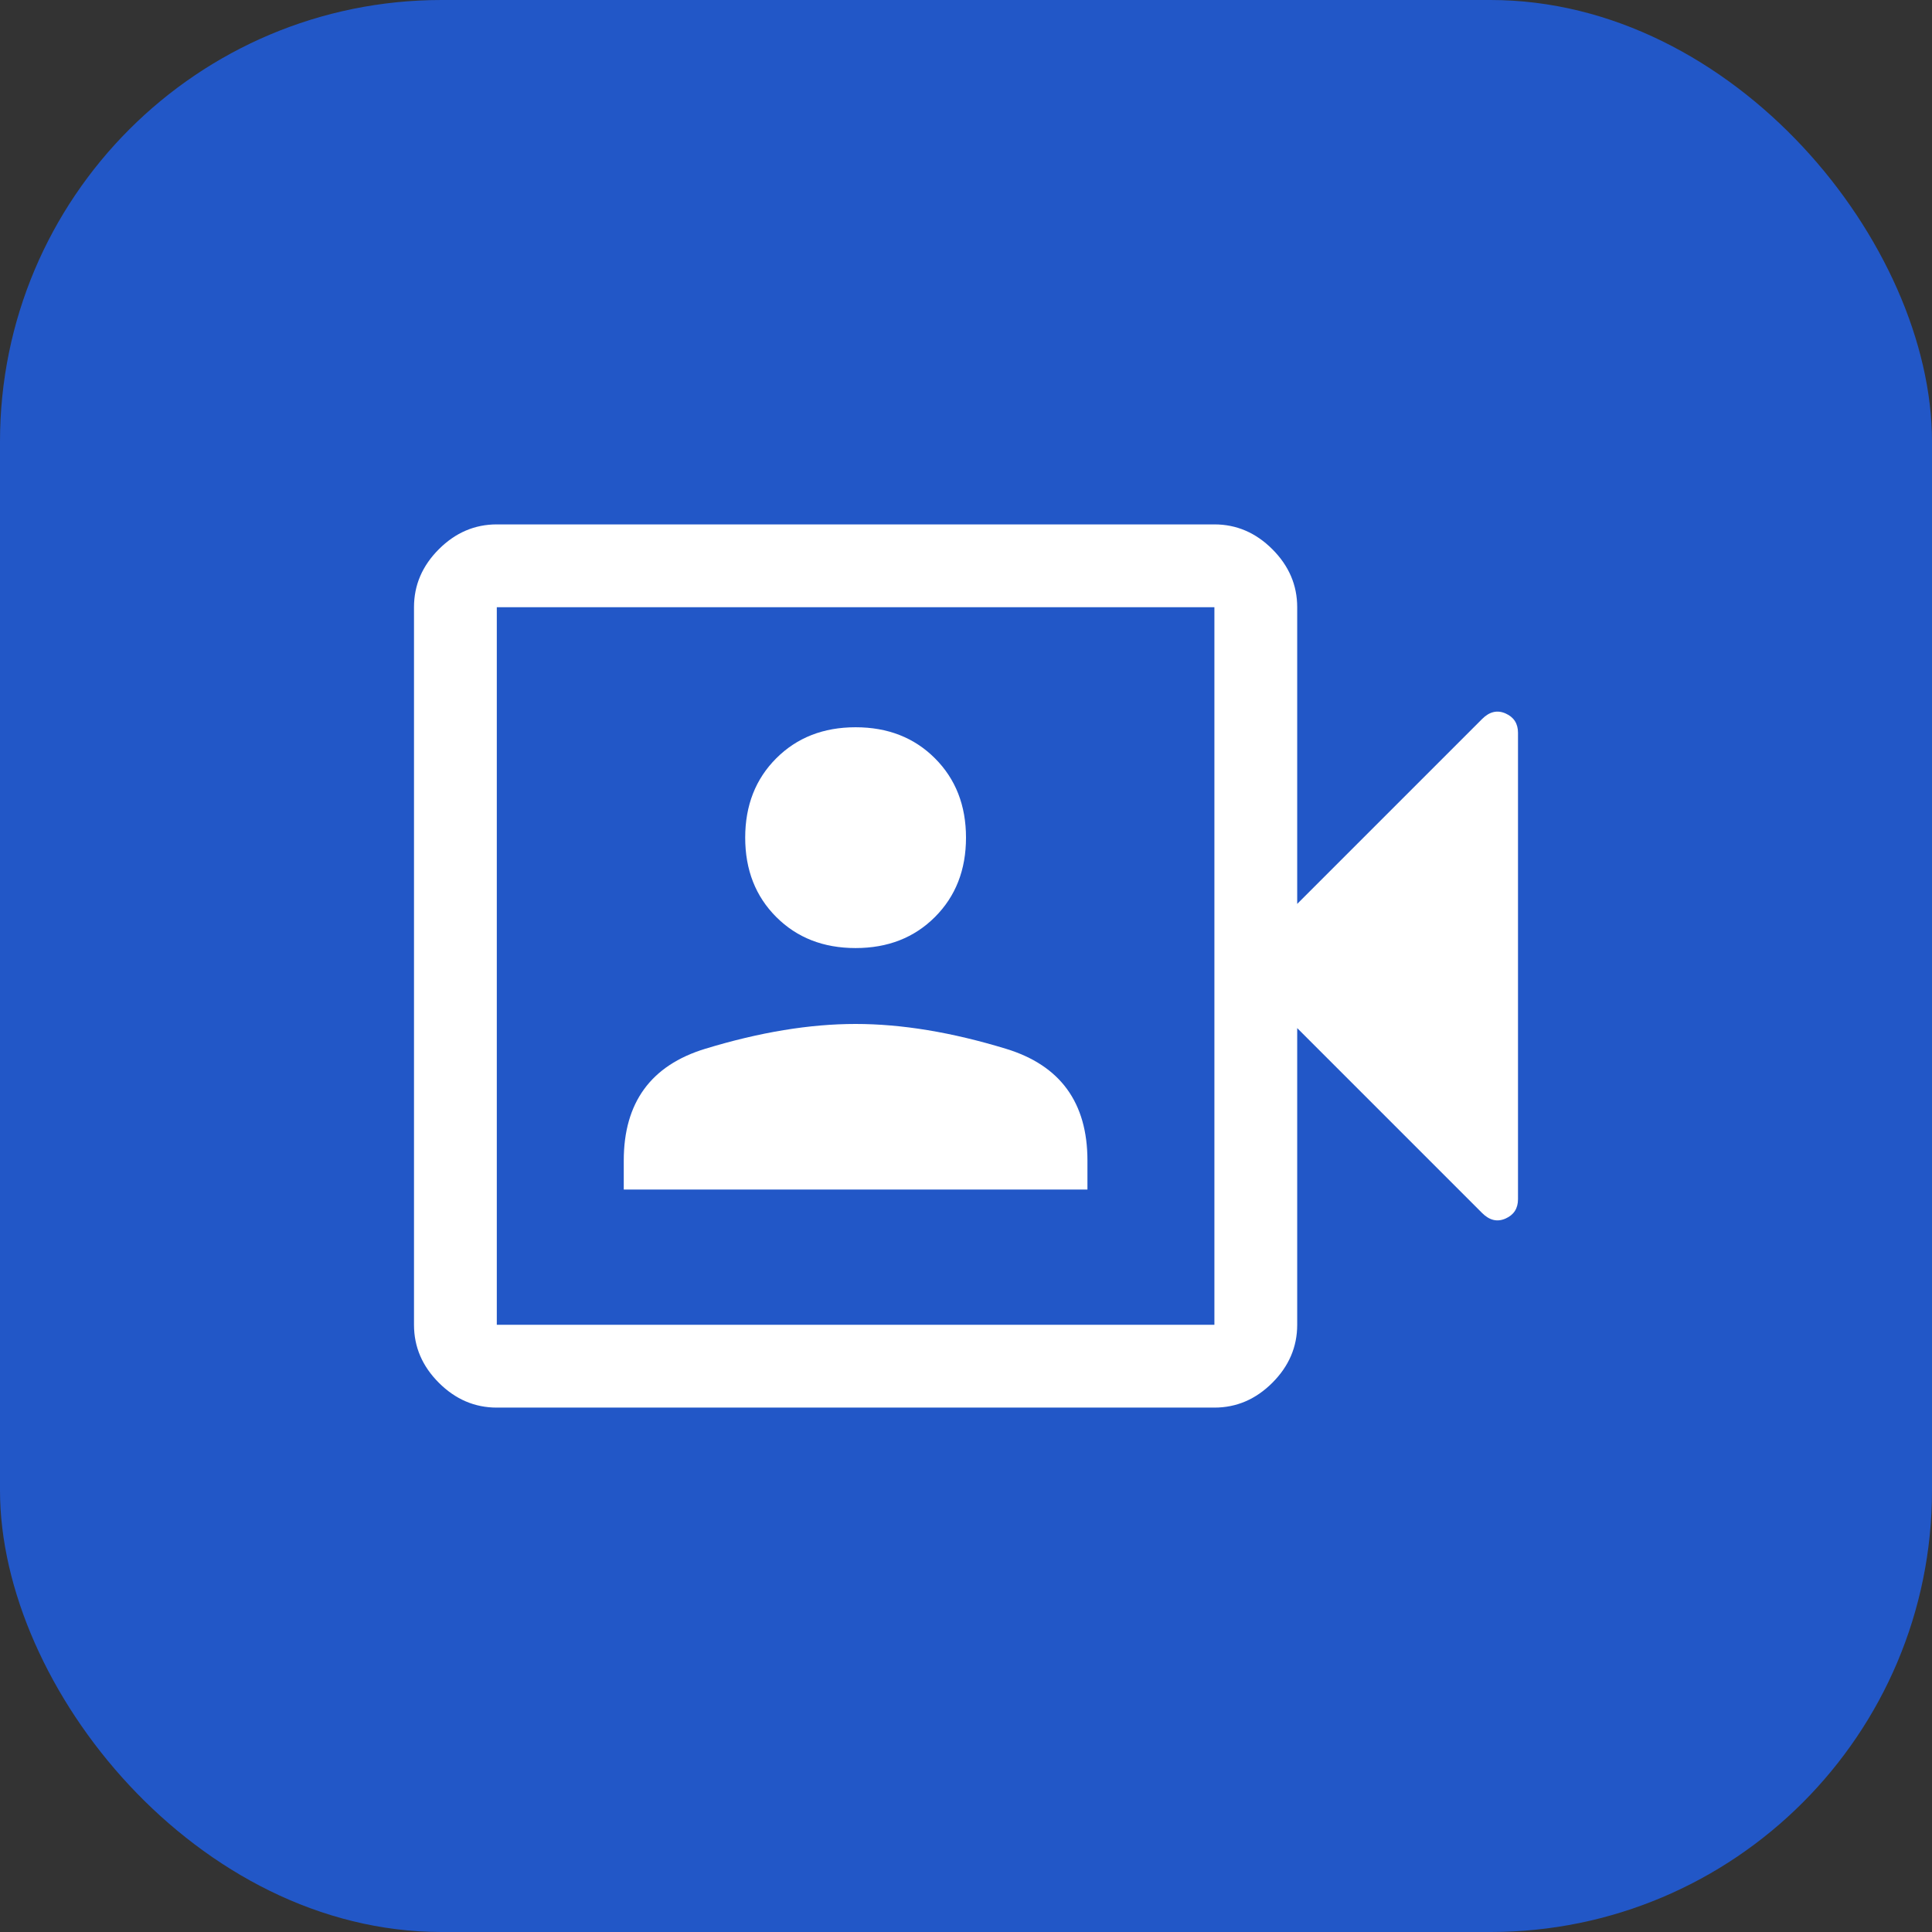
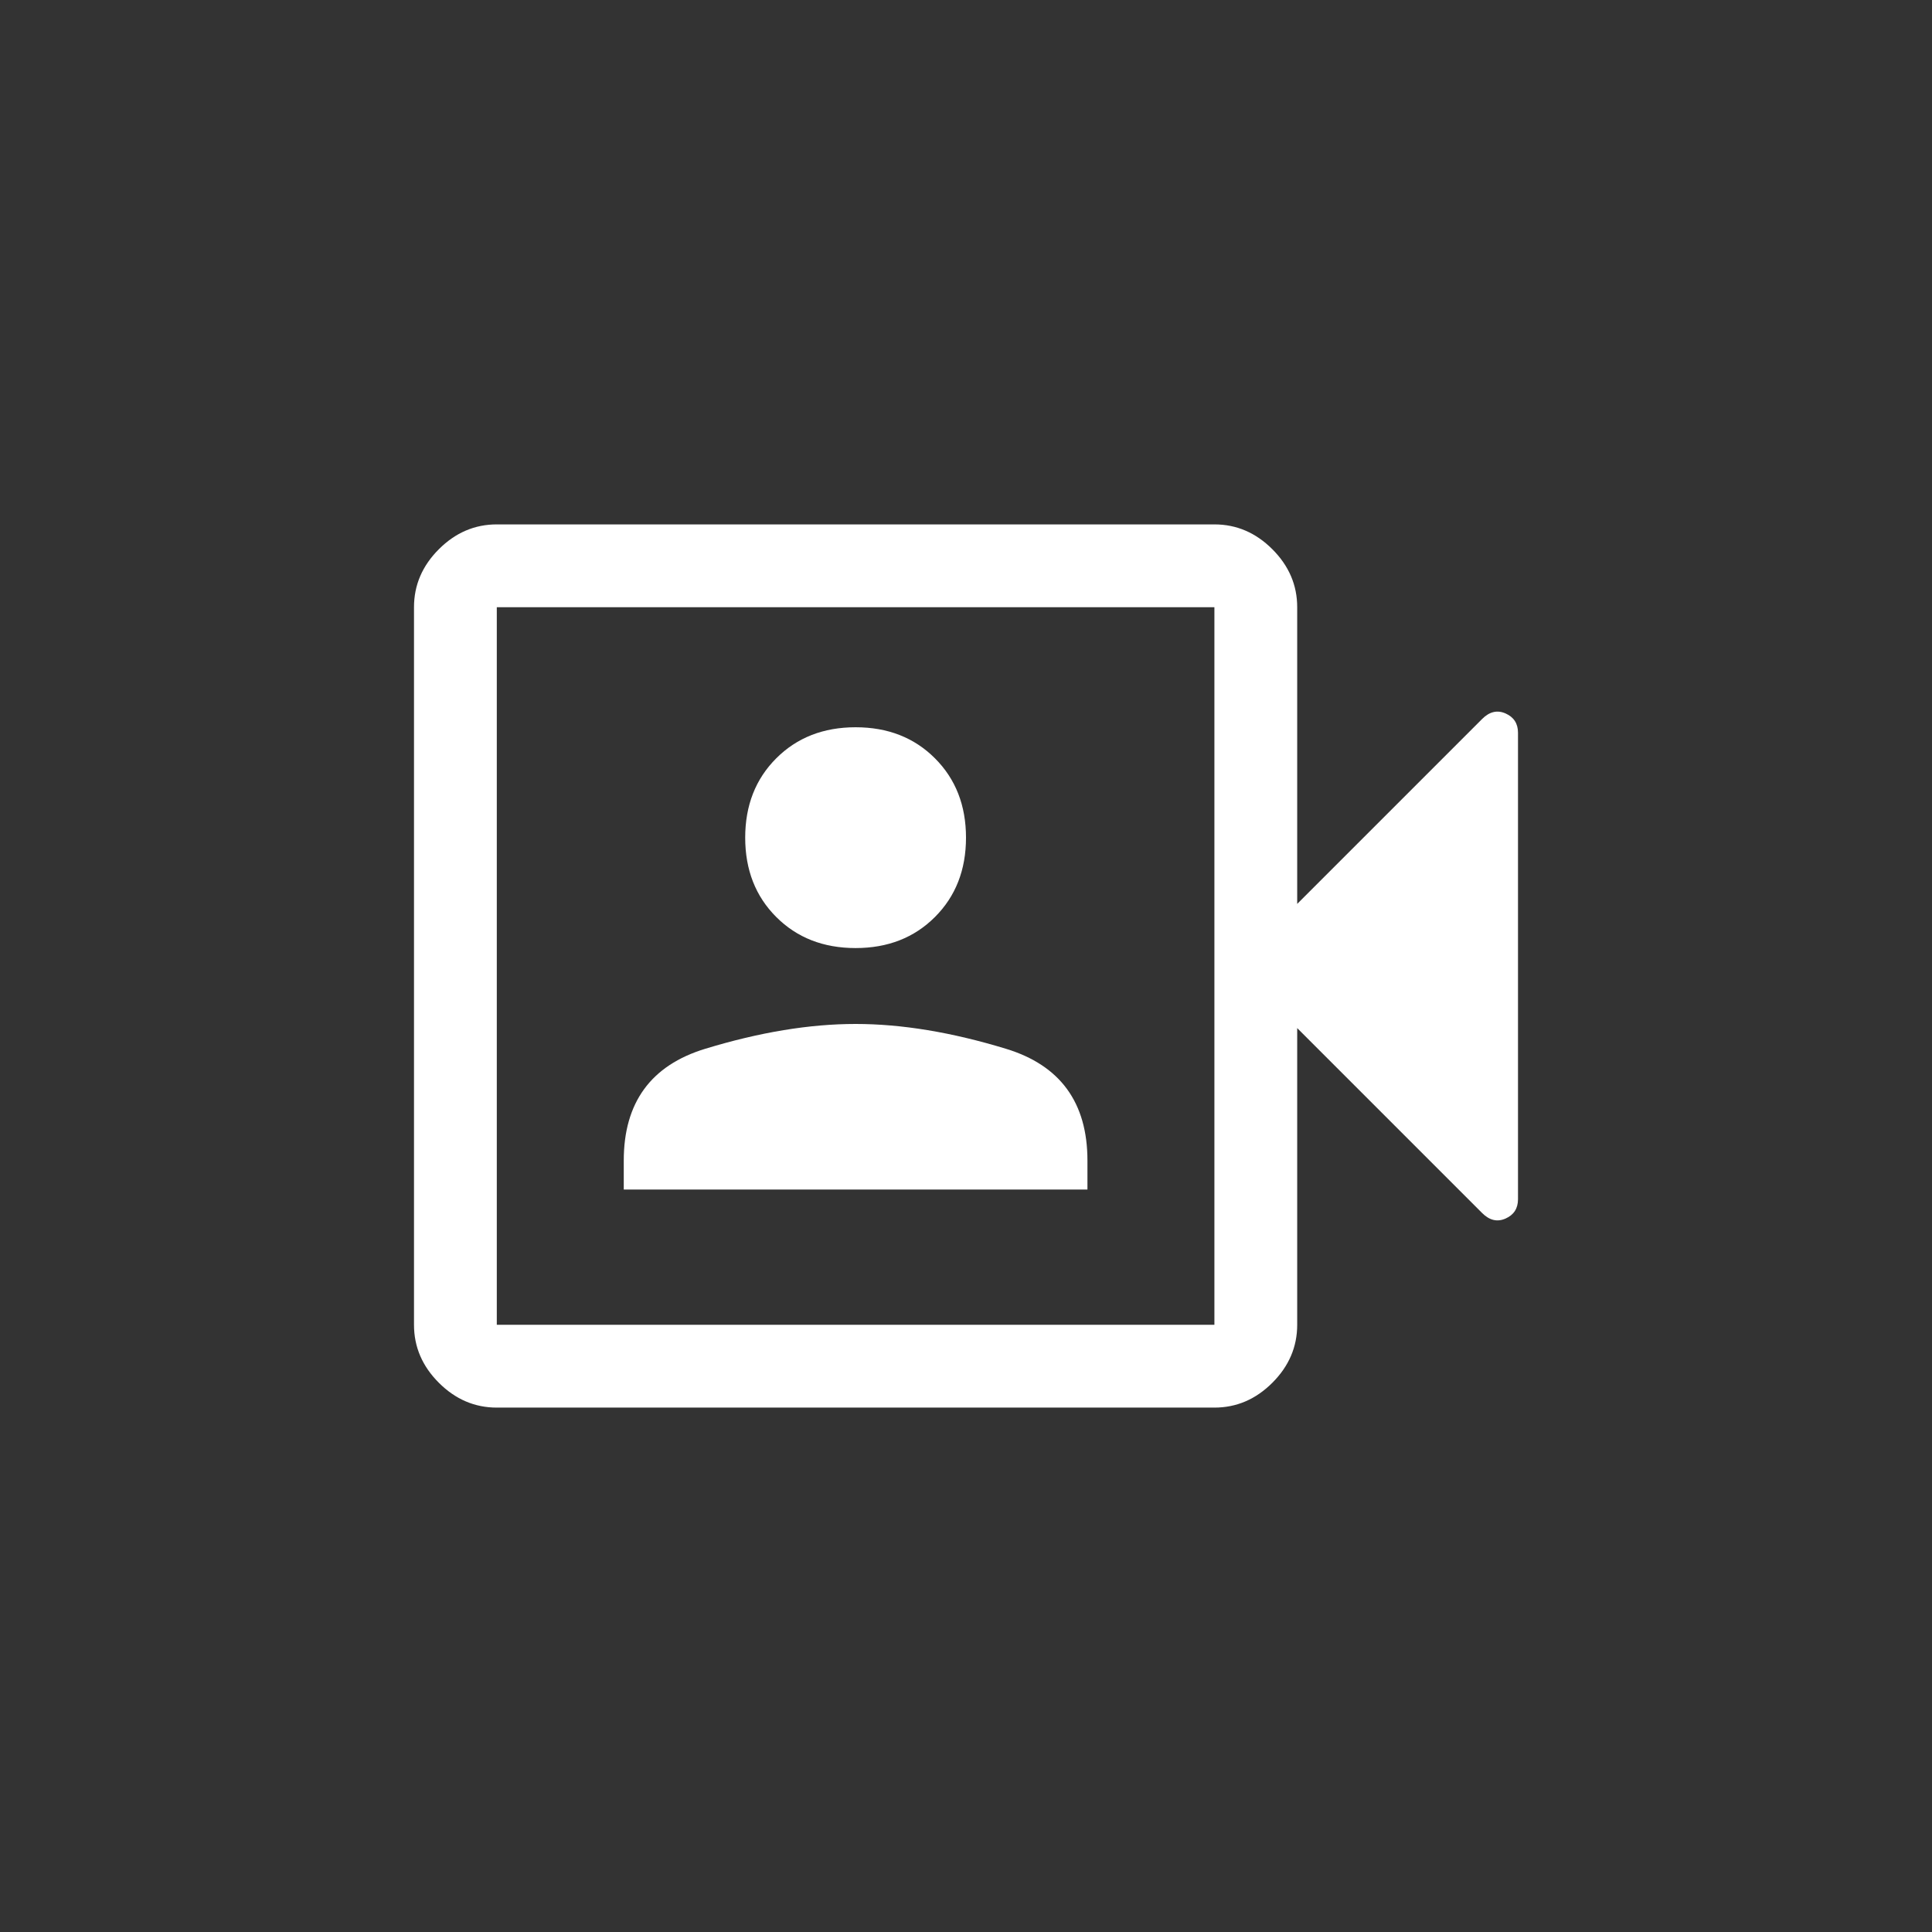
<svg xmlns="http://www.w3.org/2000/svg" width="70" height="70" viewBox="0 0 70 70" fill="none">
  <rect x="0" y="0" width="70" height="70" fill="#333333" stroke="none" />
-   <rect width="70" height="70" rx="16" fill="#2257C7" />
  <path d="M22.6 43.1H39.4V42.05C39.4 39.95 38.417 38.6 36.45 38C34.483 37.4 32.667 37.1 31 37.1C29.333 37.1 27.517 37.4 25.55 38C23.583 38.6 22.6 39.95 22.6 42.05V43.1ZM31 34.35C32.167 34.35 33.125 33.975 33.875 33.225C34.625 32.475 35 31.517 35 30.35C35 29.183 34.625 28.225 33.875 27.475C33.125 26.725 32.167 26.35 31 26.35C29.833 26.35 28.875 26.725 28.125 27.475C27.375 28.225 27 29.183 27 30.35C27 31.517 27.375 32.475 28.125 33.225C28.875 33.975 29.833 34.35 31 34.35ZM18 51C17.2 51 16.5 50.7 15.9 50.1C15.3 49.5 15 48.8 15 48V22C15 21.2 15.3 20.5 15.9 19.9C16.5 19.3 17.2 19 18 19H44C44.8 19 45.5 19.3 46.1 19.9C46.7 20.5 47 21.2 47 22V32.75L53.7 26.05C53.967 25.783 54.25 25.717 54.55 25.85C54.85 25.983 55 26.217 55 26.55V43.45C55 43.783 54.85 44.017 54.55 44.15C54.25 44.283 53.967 44.217 53.7 43.95L47 37.25V48C47 48.8 46.7 49.5 46.1 50.1C45.5 50.7 44.8 51 44 51H18ZM18 48H44V22H18V48Z" fill="white" />
</svg>